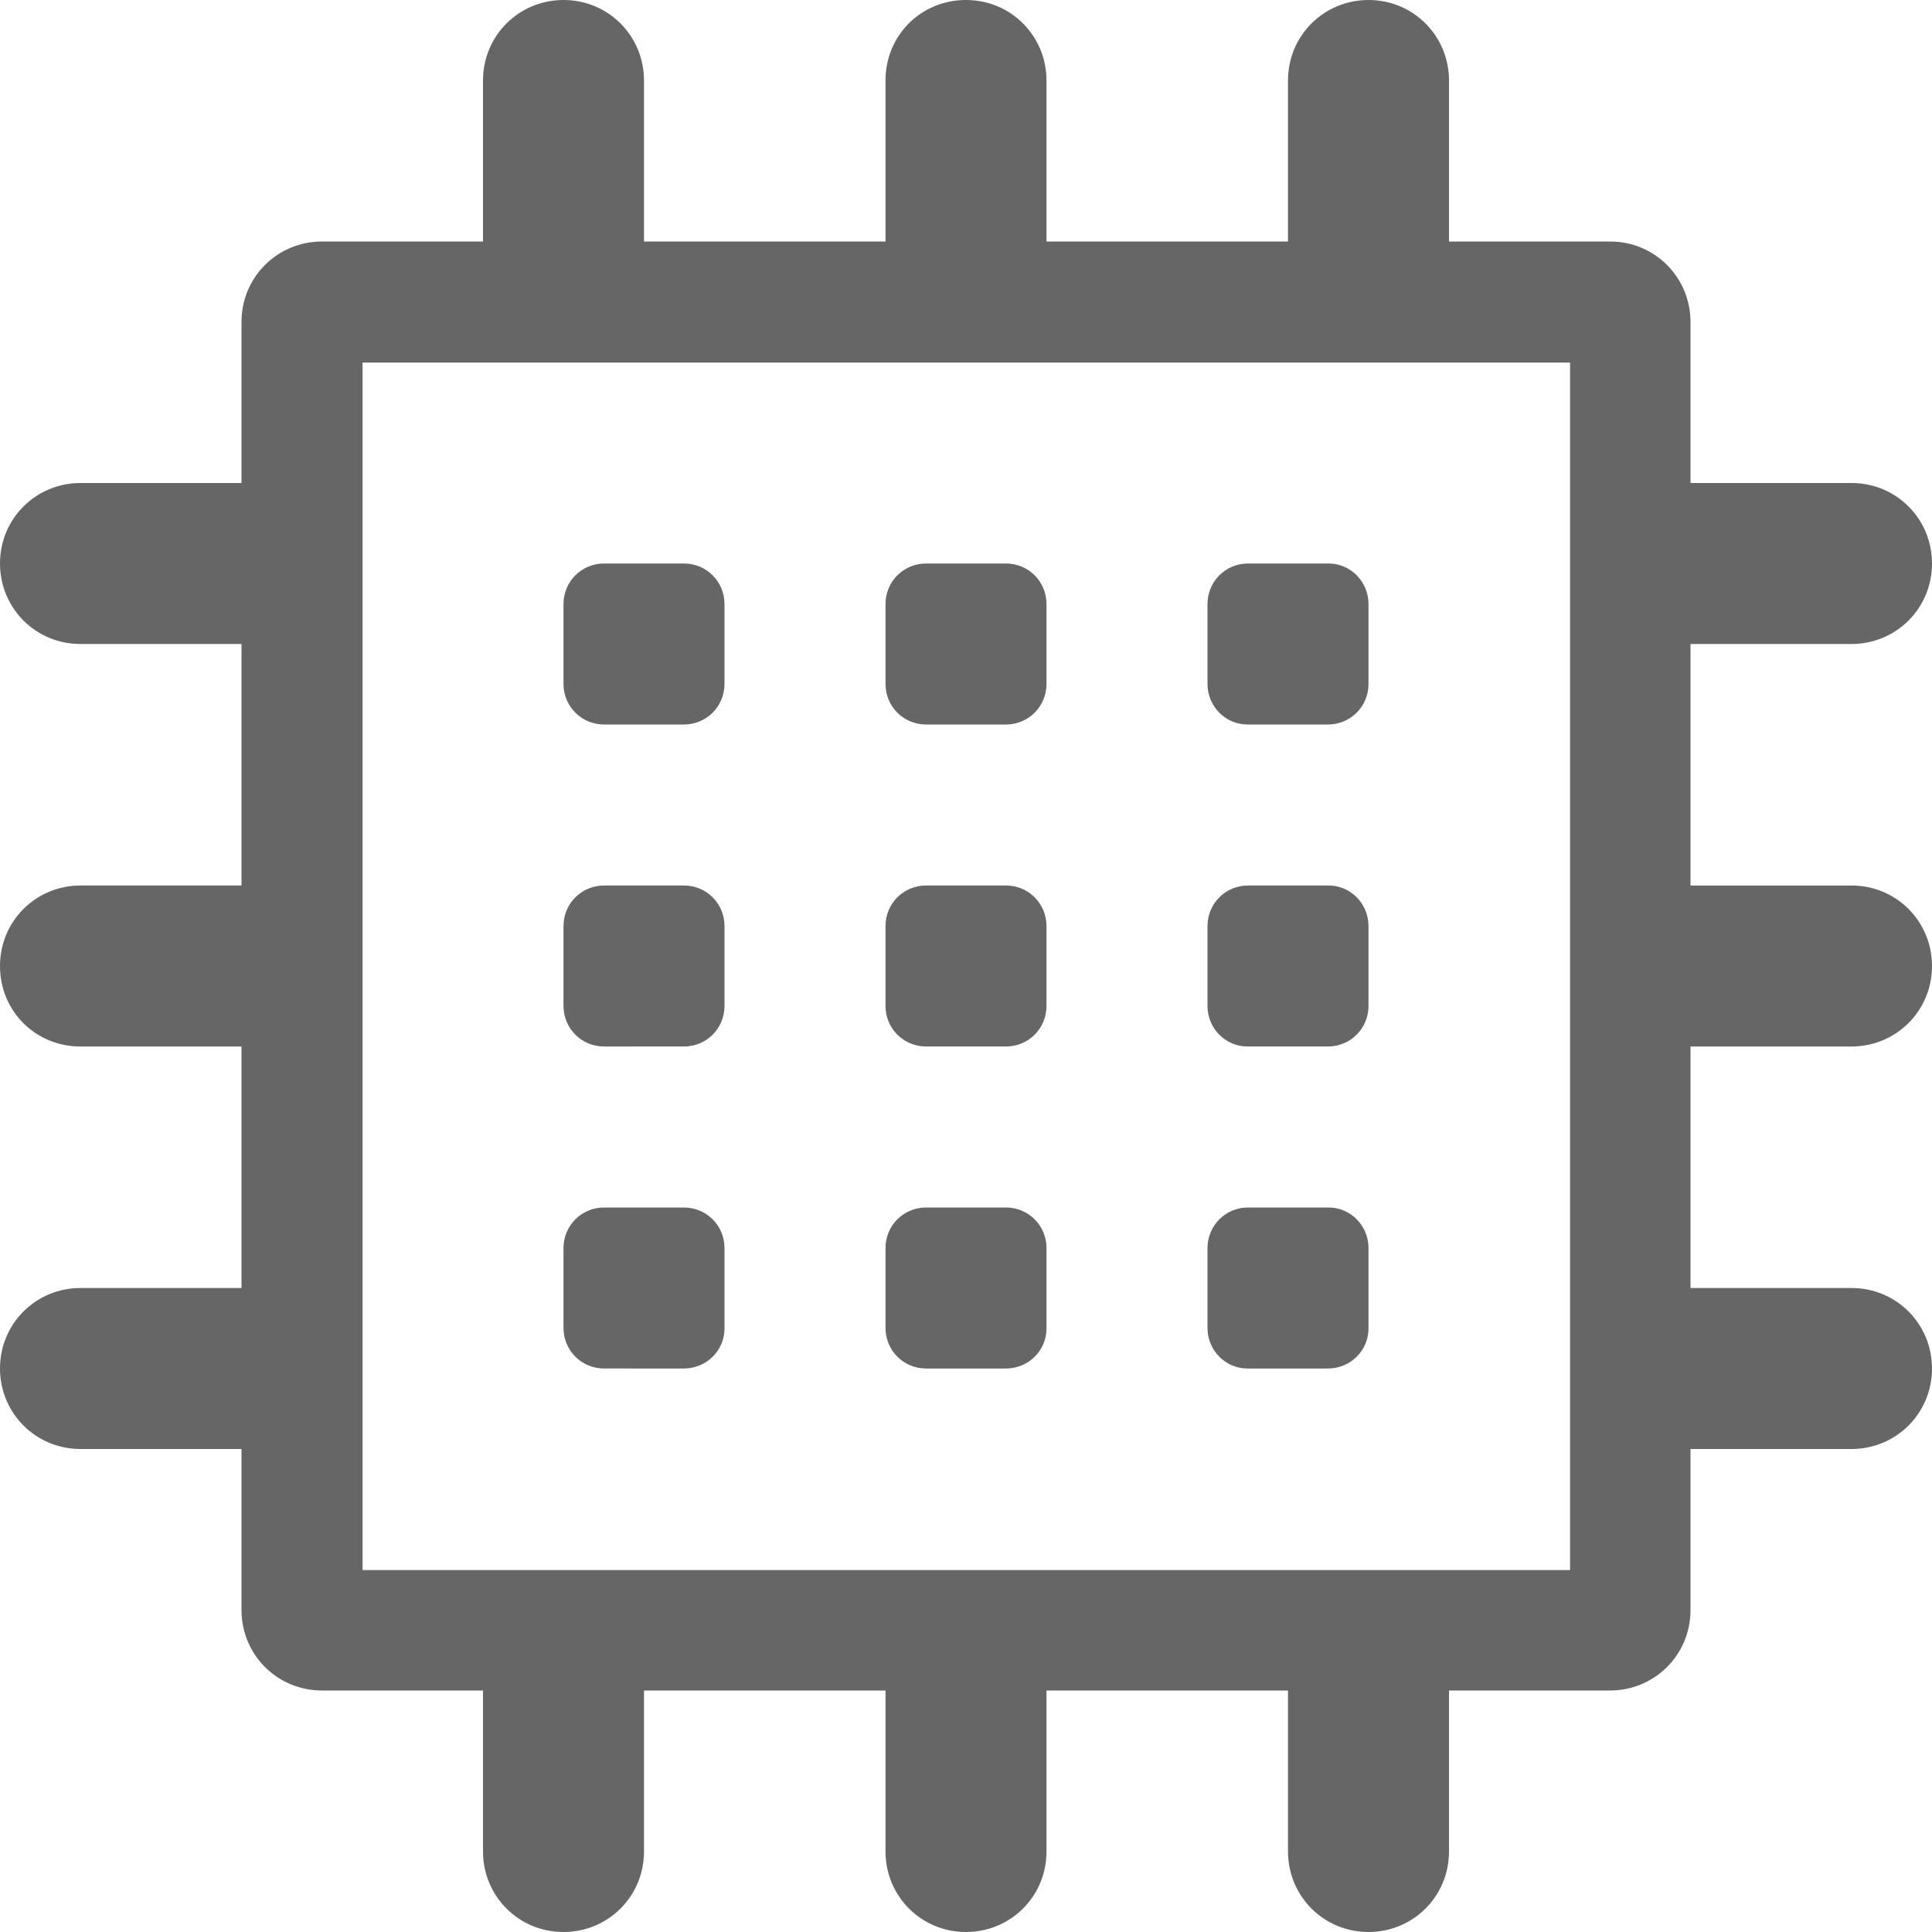
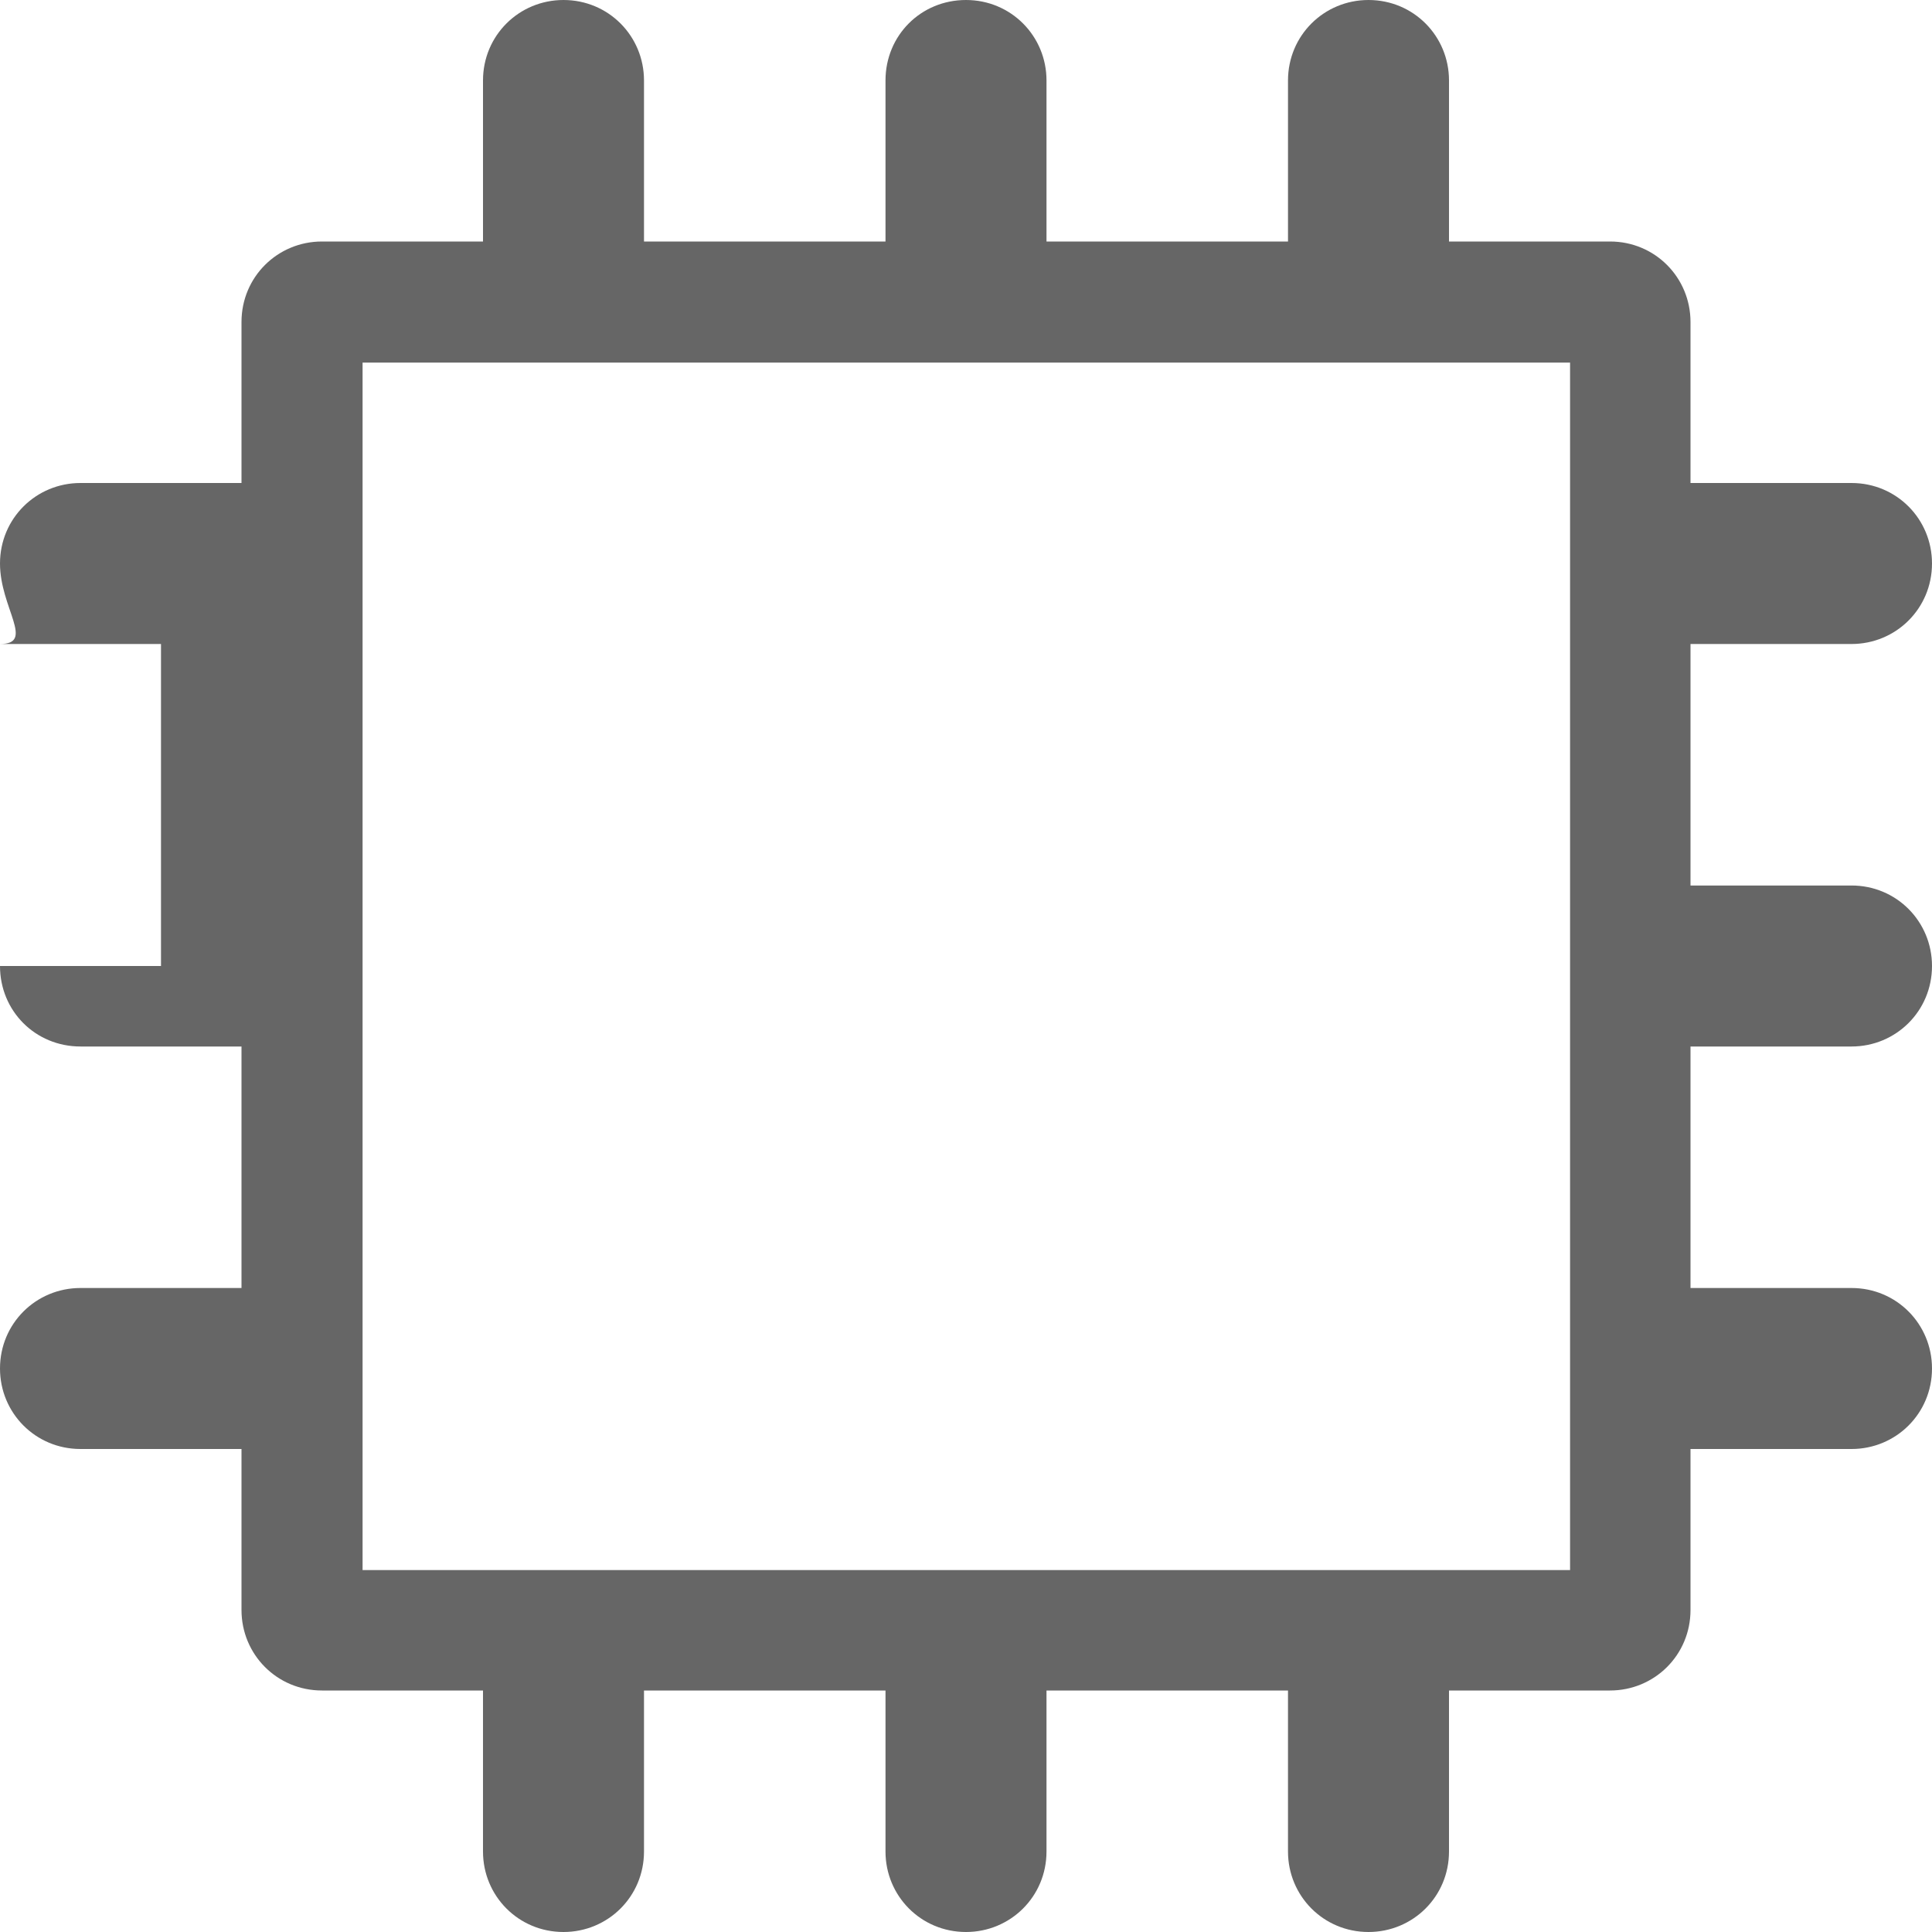
<svg xmlns="http://www.w3.org/2000/svg" width="30" height="30" fill="none">
-   <path fill="#666" d="M8.75 9.38c0-.35.28-.63.63-.63h1.24c.35 0 .63.28.63.63v1.24c0 .35-.28.63-.63.63H9.38c-.35 0-.63-.28-.63-.63V9.38zM13.75 9.38c0-.35.28-.63.63-.63h1.24c.35 0 .63.28.63.63v1.24c0 .35-.28.63-.63.63h-1.24c-.35 0-.63-.28-.63-.63V9.38zM18.75 9.38c0-.35.28-.63.63-.63h1.25c.34 0 .62.28.62.63v1.24c0 .35-.28.63-.63.63h-1.25c-.34 0-.62-.28-.62-.63V9.38zM8.75 14.38c0-.35.28-.63.63-.63h1.24c.35 0 .63.28.63.63v1.24c0 .35-.28.63-.63.63H9.38c-.35 0-.63-.28-.63-.63v-1.24zM13.75 14.38c0-.35.28-.63.63-.63h1.24c.35 0 .63.28.63.63v1.24c0 .35-.28.63-.63.63h-1.24c-.35 0-.63-.28-.63-.63v-1.24zM18.75 14.38c0-.35.28-.63.63-.63h1.25c.34 0 .62.28.62.63v1.24c0 .35-.28.63-.63.63h-1.25c-.34 0-.62-.28-.62-.63v-1.24zM8.75 19.38c0-.35.28-.63.63-.63h1.24c.35 0 .63.28.63.63v1.25c0 .34-.28.62-.63.62H9.38c-.35 0-.63-.28-.63-.63v-1.25zM13.75 19.38c0-.35.28-.63.63-.63h1.24c.35 0 .63.28.63.63v1.25c0 .34-.28.62-.63.62h-1.24c-.35 0-.63-.28-.63-.63v-1.25zM18.75 19.38c0-.35.28-.63.63-.63h1.25c.34 0 .62.28.62.63v1.25c0 .34-.28.62-.63.62h-1.25c-.34 0-.62-.28-.62-.63v-1.25z" />
-   <path fill="#666" fill-rule="evenodd" d="M13.75 1.25C13.75.55 14.3 0 15 0c.7 0 1.25.56 1.25 1.25v2.5H20v-2.5c0-.7.56-1.25 1.25-1.25.7 0 1.25.56 1.25 1.25v2.5H25c.7 0 1.25.56 1.25 1.25v2.5h2.5c.7 0 1.25.56 1.25 1.25 0 .7-.56 1.25-1.25 1.25h-2.5v3.75h2.5c.7 0 1.25.56 1.25 1.25 0 .7-.56 1.25-1.25 1.25h-2.5V20h2.5c.7 0 1.25.56 1.25 1.25 0 .7-.56 1.25-1.25 1.25h-2.5V25c0 .7-.56 1.25-1.25 1.25h-2.5v2.5c0 .7-.56 1.25-1.25 1.25-.7 0-1.25-.56-1.25-1.25v-2.5h-3.75v2.5c0 .7-.56 1.25-1.25 1.25-.7 0-1.25-.56-1.25-1.25v-2.5H10v2.5c0 .7-.56 1.25-1.25 1.25-.7 0-1.25-.56-1.25-1.25v-2.5H5c-.7 0-1.25-.56-1.25-1.25v-2.5h-2.5c-.7 0-1.25-.56-1.25-1.25C0 20.55.56 20 1.25 20h2.5v-3.75h-2.5C.55 16.25 0 15.7 0 15c0-.7.56-1.25 1.25-1.25h2.5V10h-2.5C.55 10 0 9.44 0 8.75c0-.7.56-1.25 1.25-1.25h2.5V5c0-.7.56-1.25 1.25-1.25h2.5v-2.5C7.5.55 8.06 0 8.75 0 9.45 0 10 .56 10 1.25v2.5h3.75v-2.5zm10.63 4.38v18.75H5.63V5.63h18.75z" clip-rule="evenodd" />
+   <path fill="#666" fill-rule="evenodd" d="M13.75 1.25C13.75.55 14.3 0 15 0c.7 0 1.25.56 1.25 1.25v2.5H20v-2.5c0-.7.56-1.25 1.25-1.25.7 0 1.25.56 1.25 1.25v2.5H25c.7 0 1.25.56 1.25 1.25v2.5h2.5c.7 0 1.25.56 1.25 1.25 0 .7-.56 1.25-1.25 1.25h-2.5v3.75h2.5c.7 0 1.25.56 1.25 1.25 0 .7-.56 1.25-1.25 1.25h-2.5V20h2.5c.7 0 1.25.56 1.25 1.25 0 .7-.56 1.25-1.25 1.25h-2.5V25c0 .7-.56 1.25-1.25 1.25h-2.5v2.5c0 .7-.56 1.25-1.25 1.25-.7 0-1.25-.56-1.25-1.25v-2.5h-3.75v2.5c0 .7-.56 1.25-1.25 1.25-.7 0-1.25-.56-1.25-1.25v-2.5H10v2.5c0 .7-.56 1.25-1.25 1.25-.7 0-1.25-.56-1.25-1.25v-2.5H5c-.7 0-1.25-.56-1.25-1.25v-2.5h-2.5c-.7 0-1.25-.56-1.25-1.25C0 20.55.56 20 1.25 20h2.5v-3.75h-2.5C.55 16.25 0 15.7 0 15h2.5V10h-2.5C.55 10 0 9.44 0 8.75c0-.7.56-1.25 1.25-1.25h2.5V5c0-.7.56-1.25 1.25-1.25h2.5v-2.5C7.5.55 8.06 0 8.75 0 9.45 0 10 .56 10 1.25v2.5h3.75v-2.5zm10.63 4.38v18.75H5.63V5.63h18.75z" clip-rule="evenodd" />
</svg>